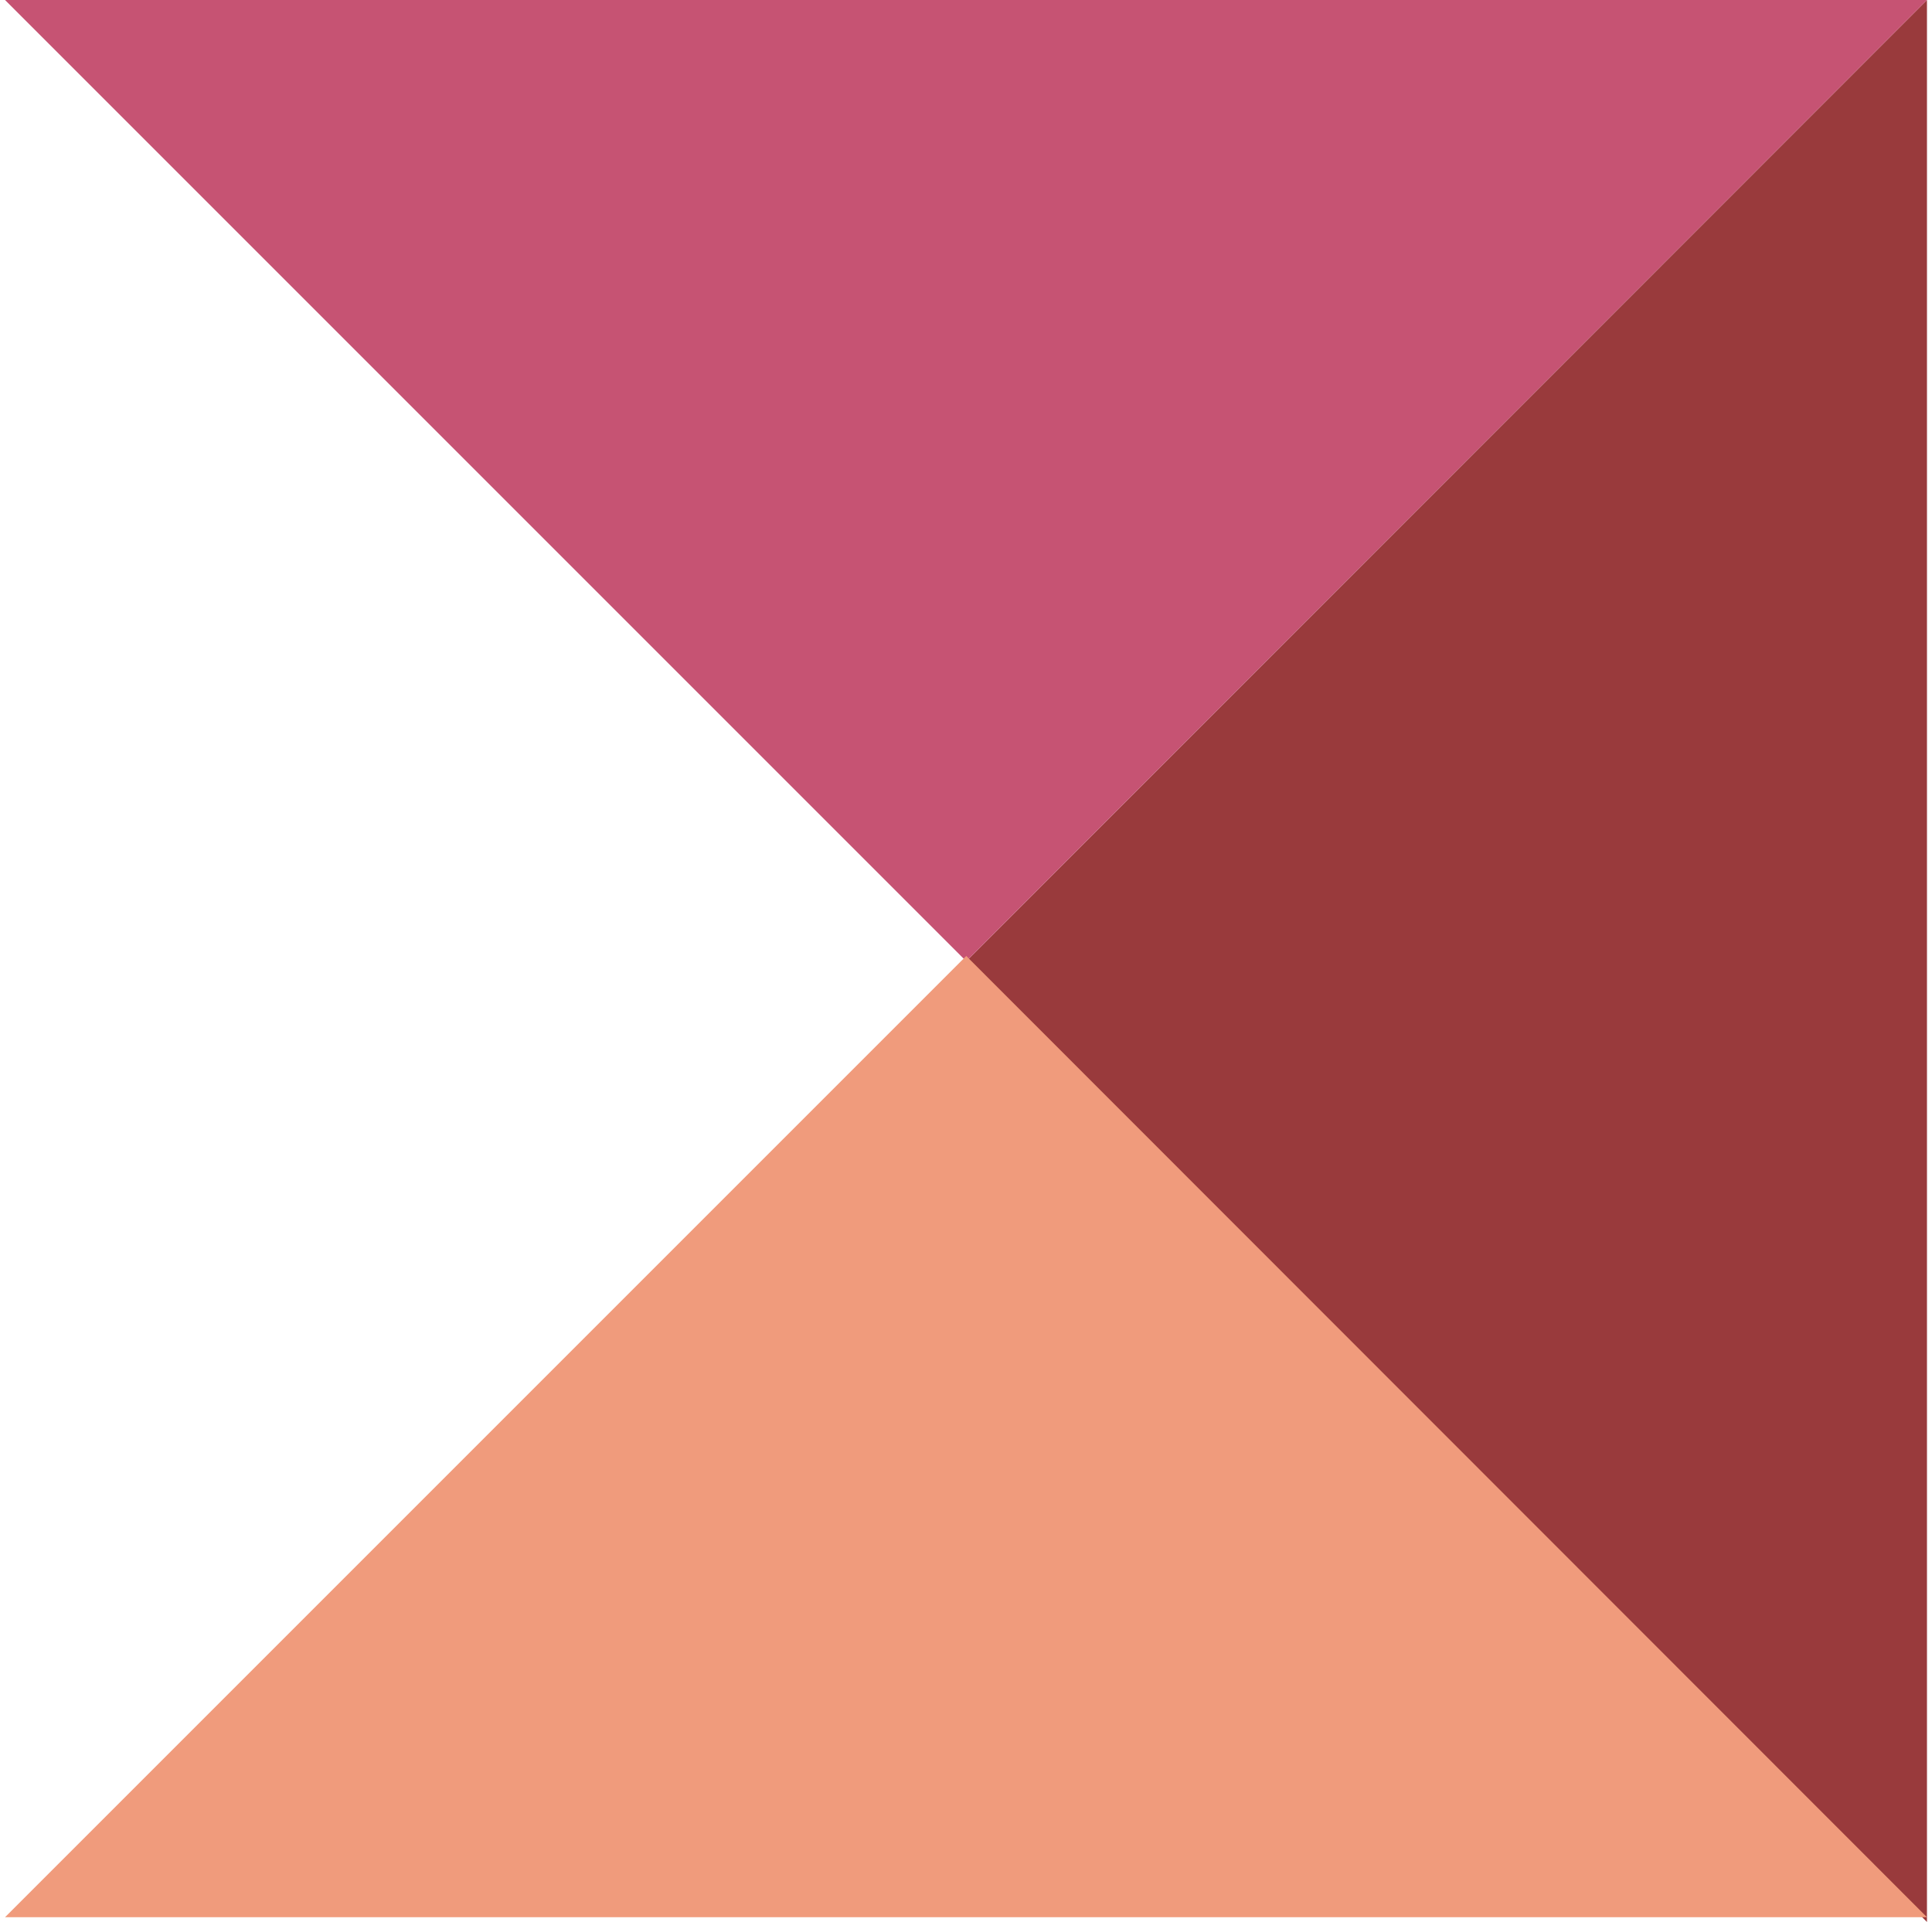
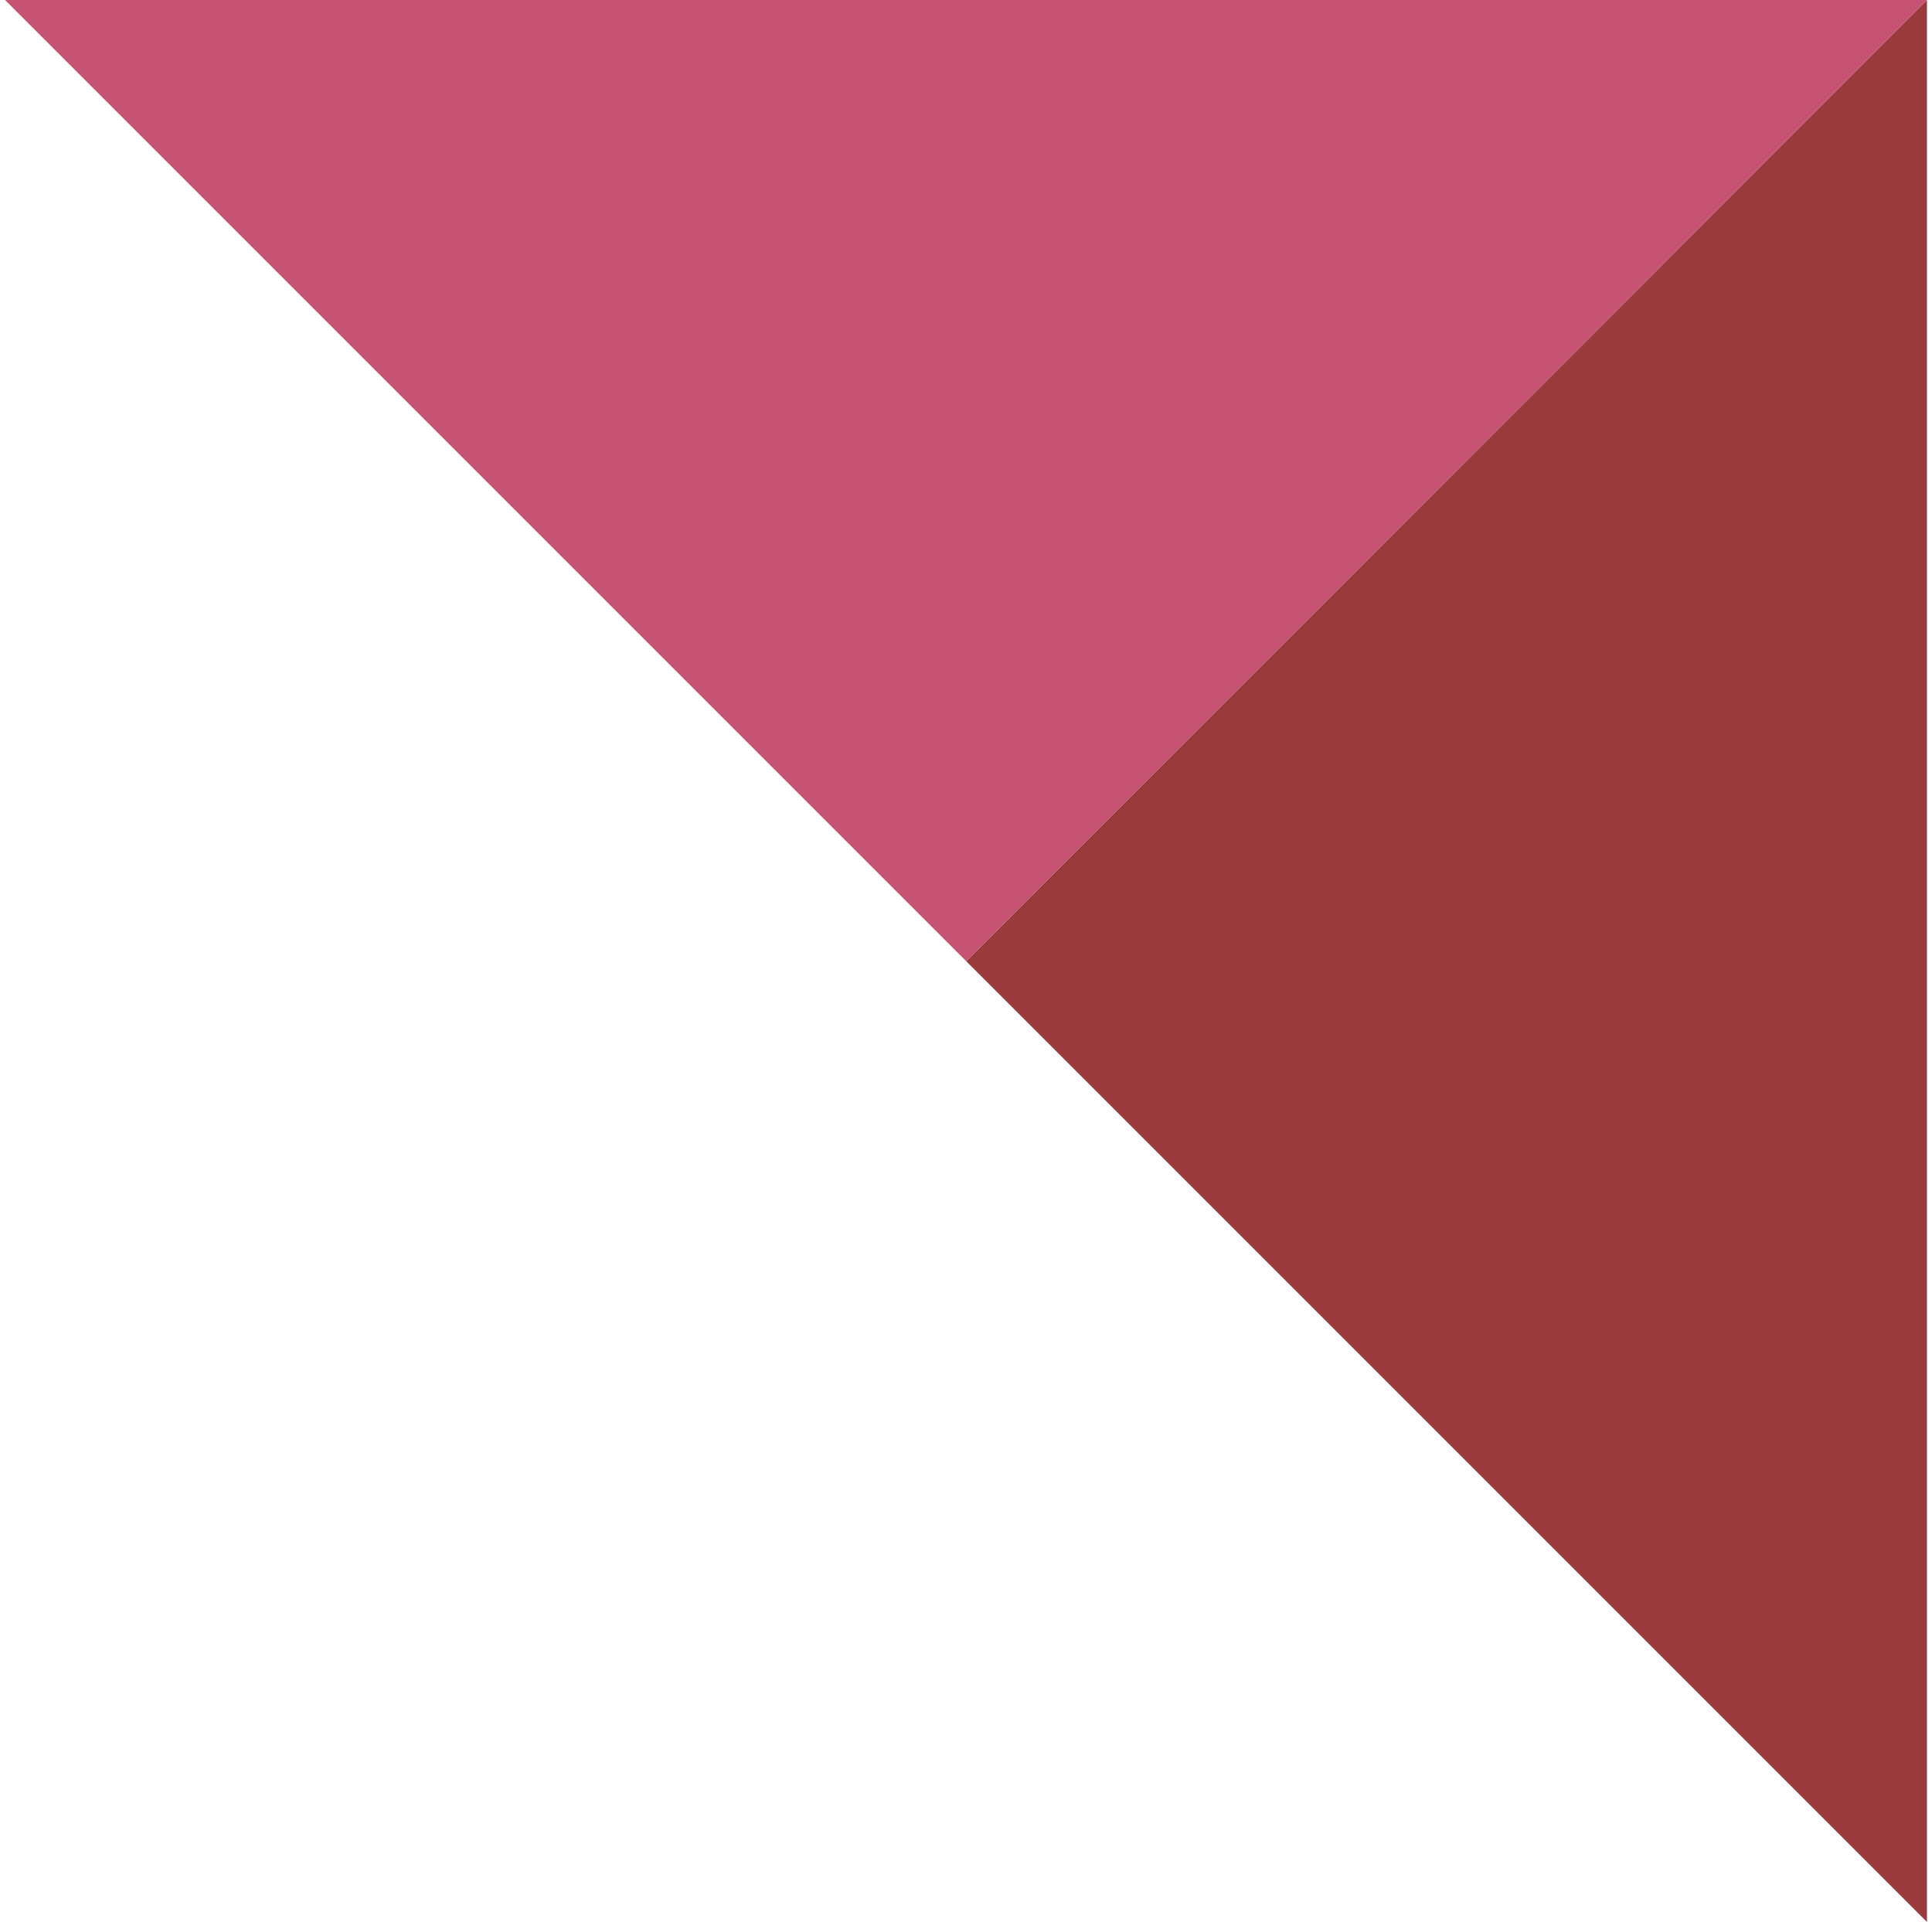
<svg xmlns="http://www.w3.org/2000/svg" width="192" height="191" viewBox="0 0 192 191" fill="none">
  <path d="M96.025 95.525L191.5 191L191.5 0L96.025 95.525Z" fill="#993A3C" />
-   <path d="M96.025 95.525L191.5 0L0.5 -8.34888e-06L96.025 95.525Z" fill="#C65373" />
-   <path d="M96.025 95L191.5 190.525L0.5 190.525L96.025 95Z" fill="#F09B7C" />
+   <path d="M96.025 95.525L191.5 0L0.5 -8.34888e-06L96.025 95.525" fill="#C65373" />
</svg>